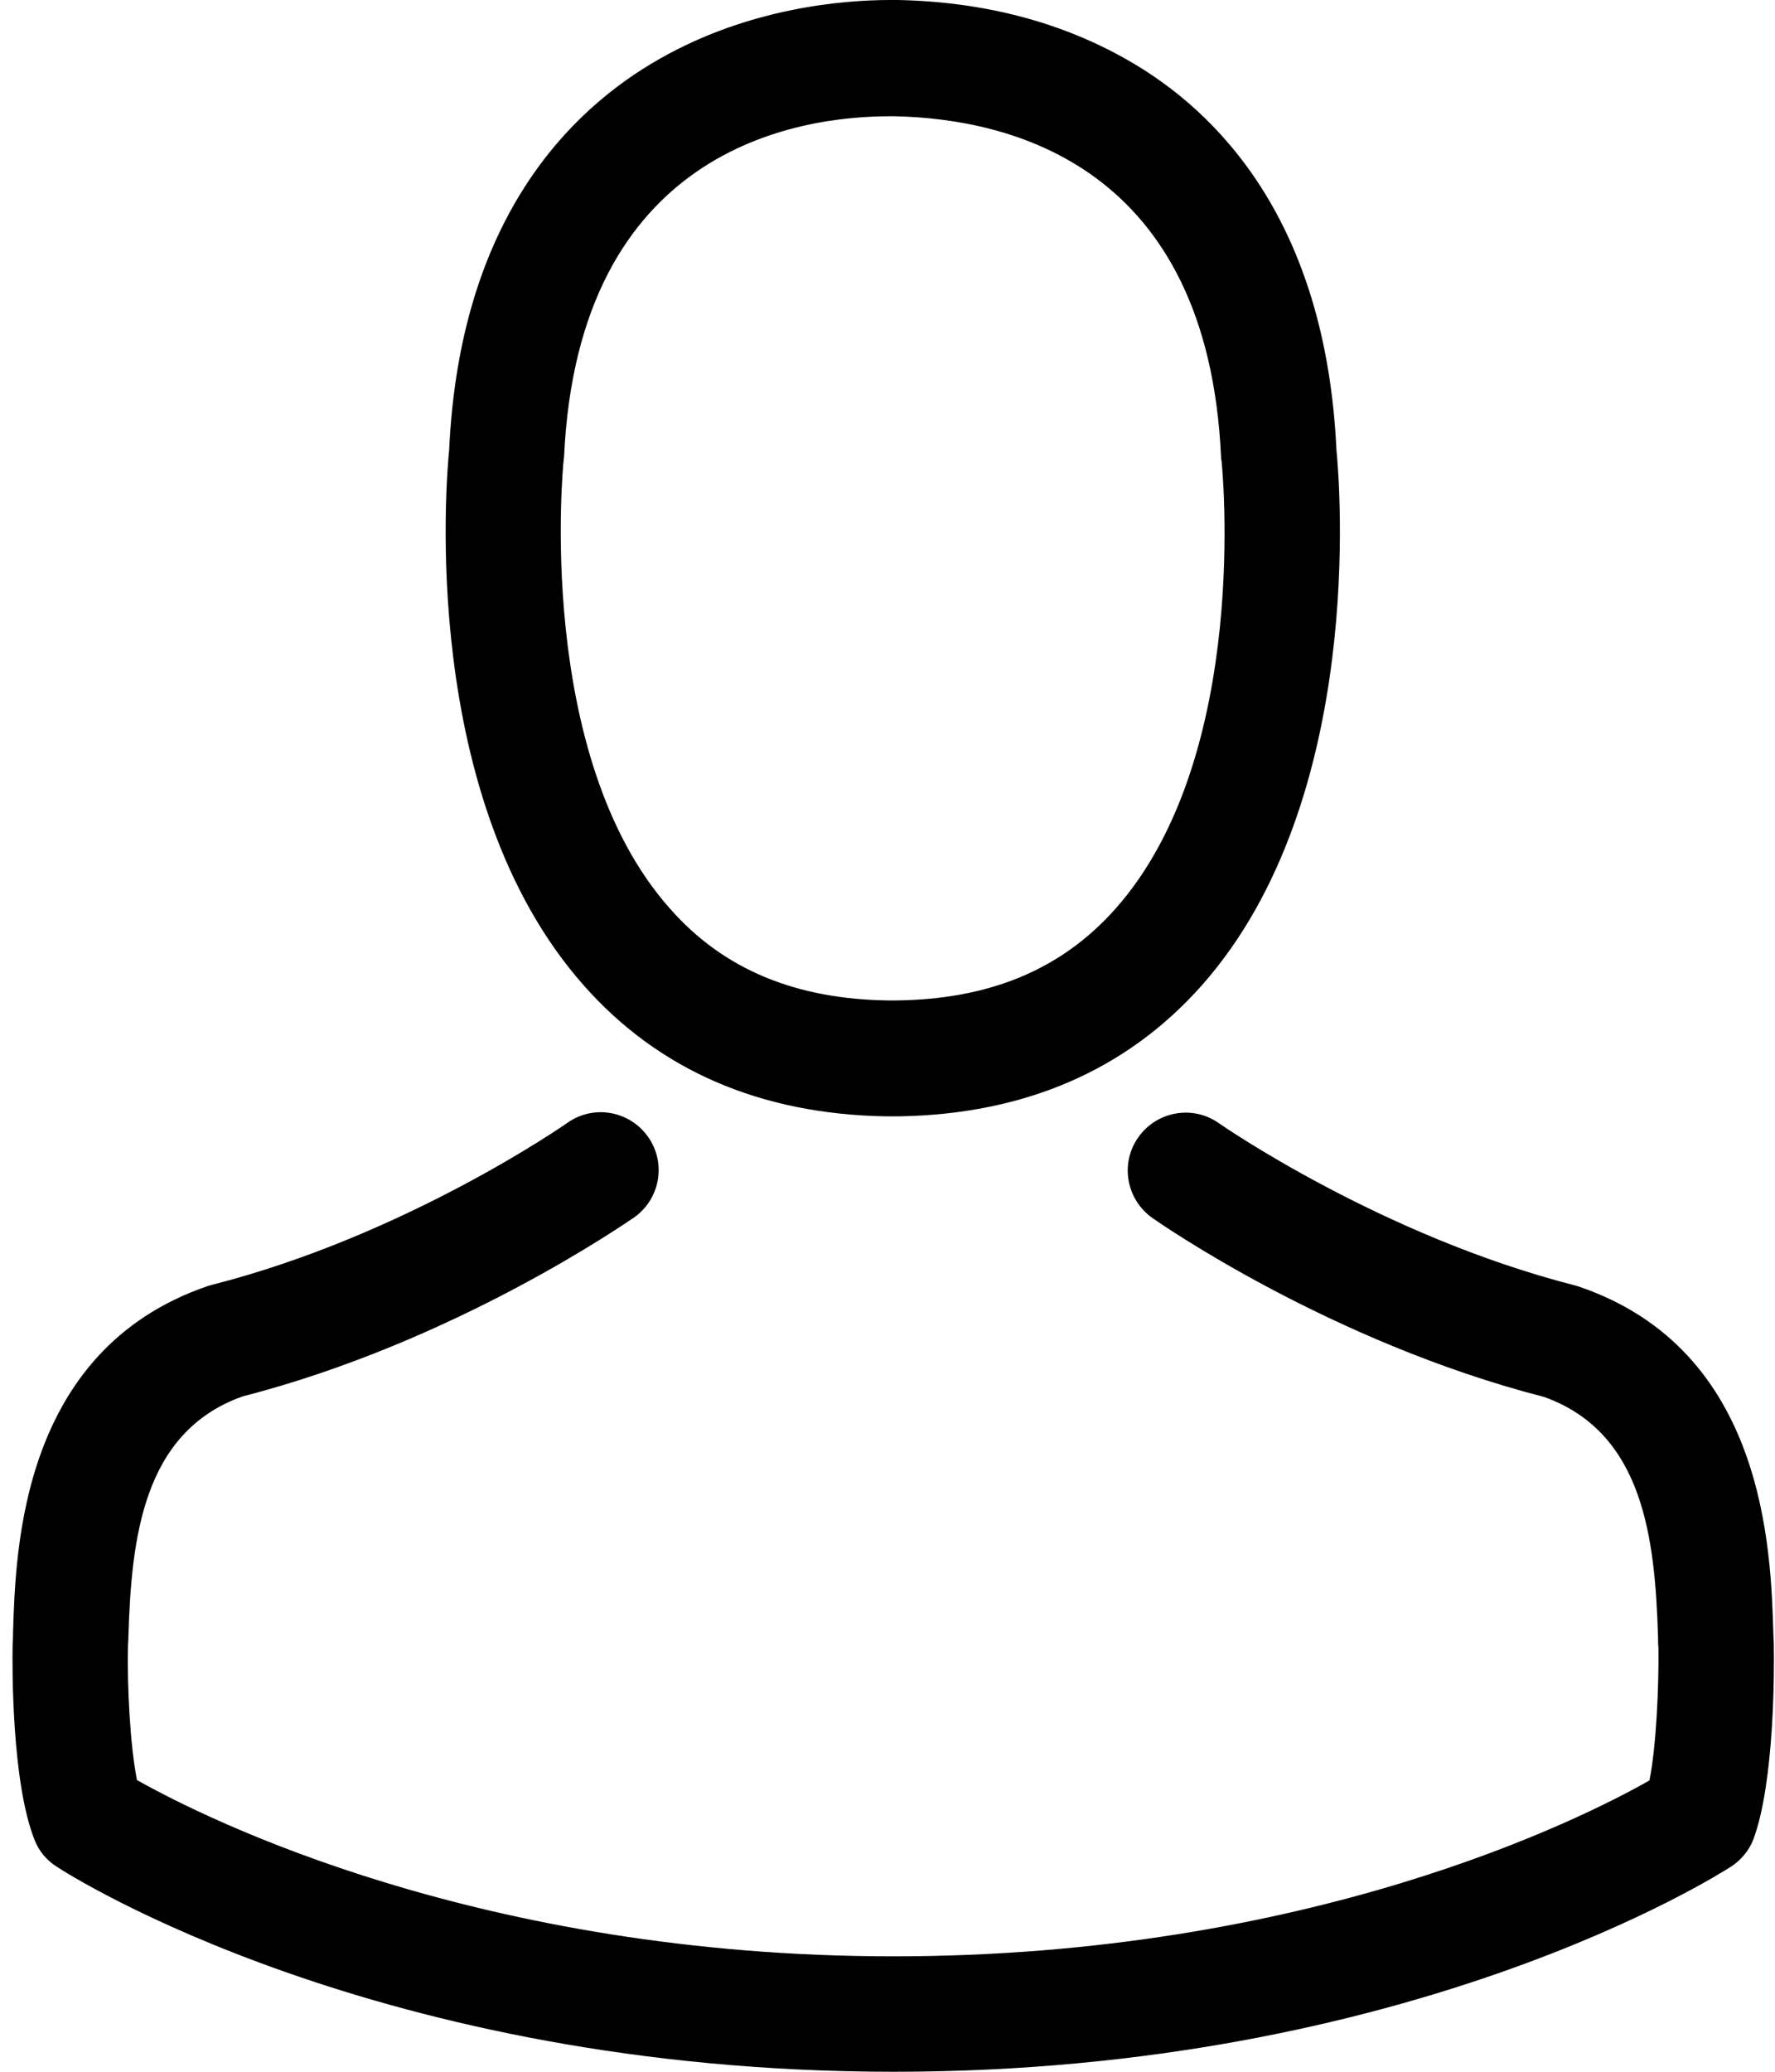
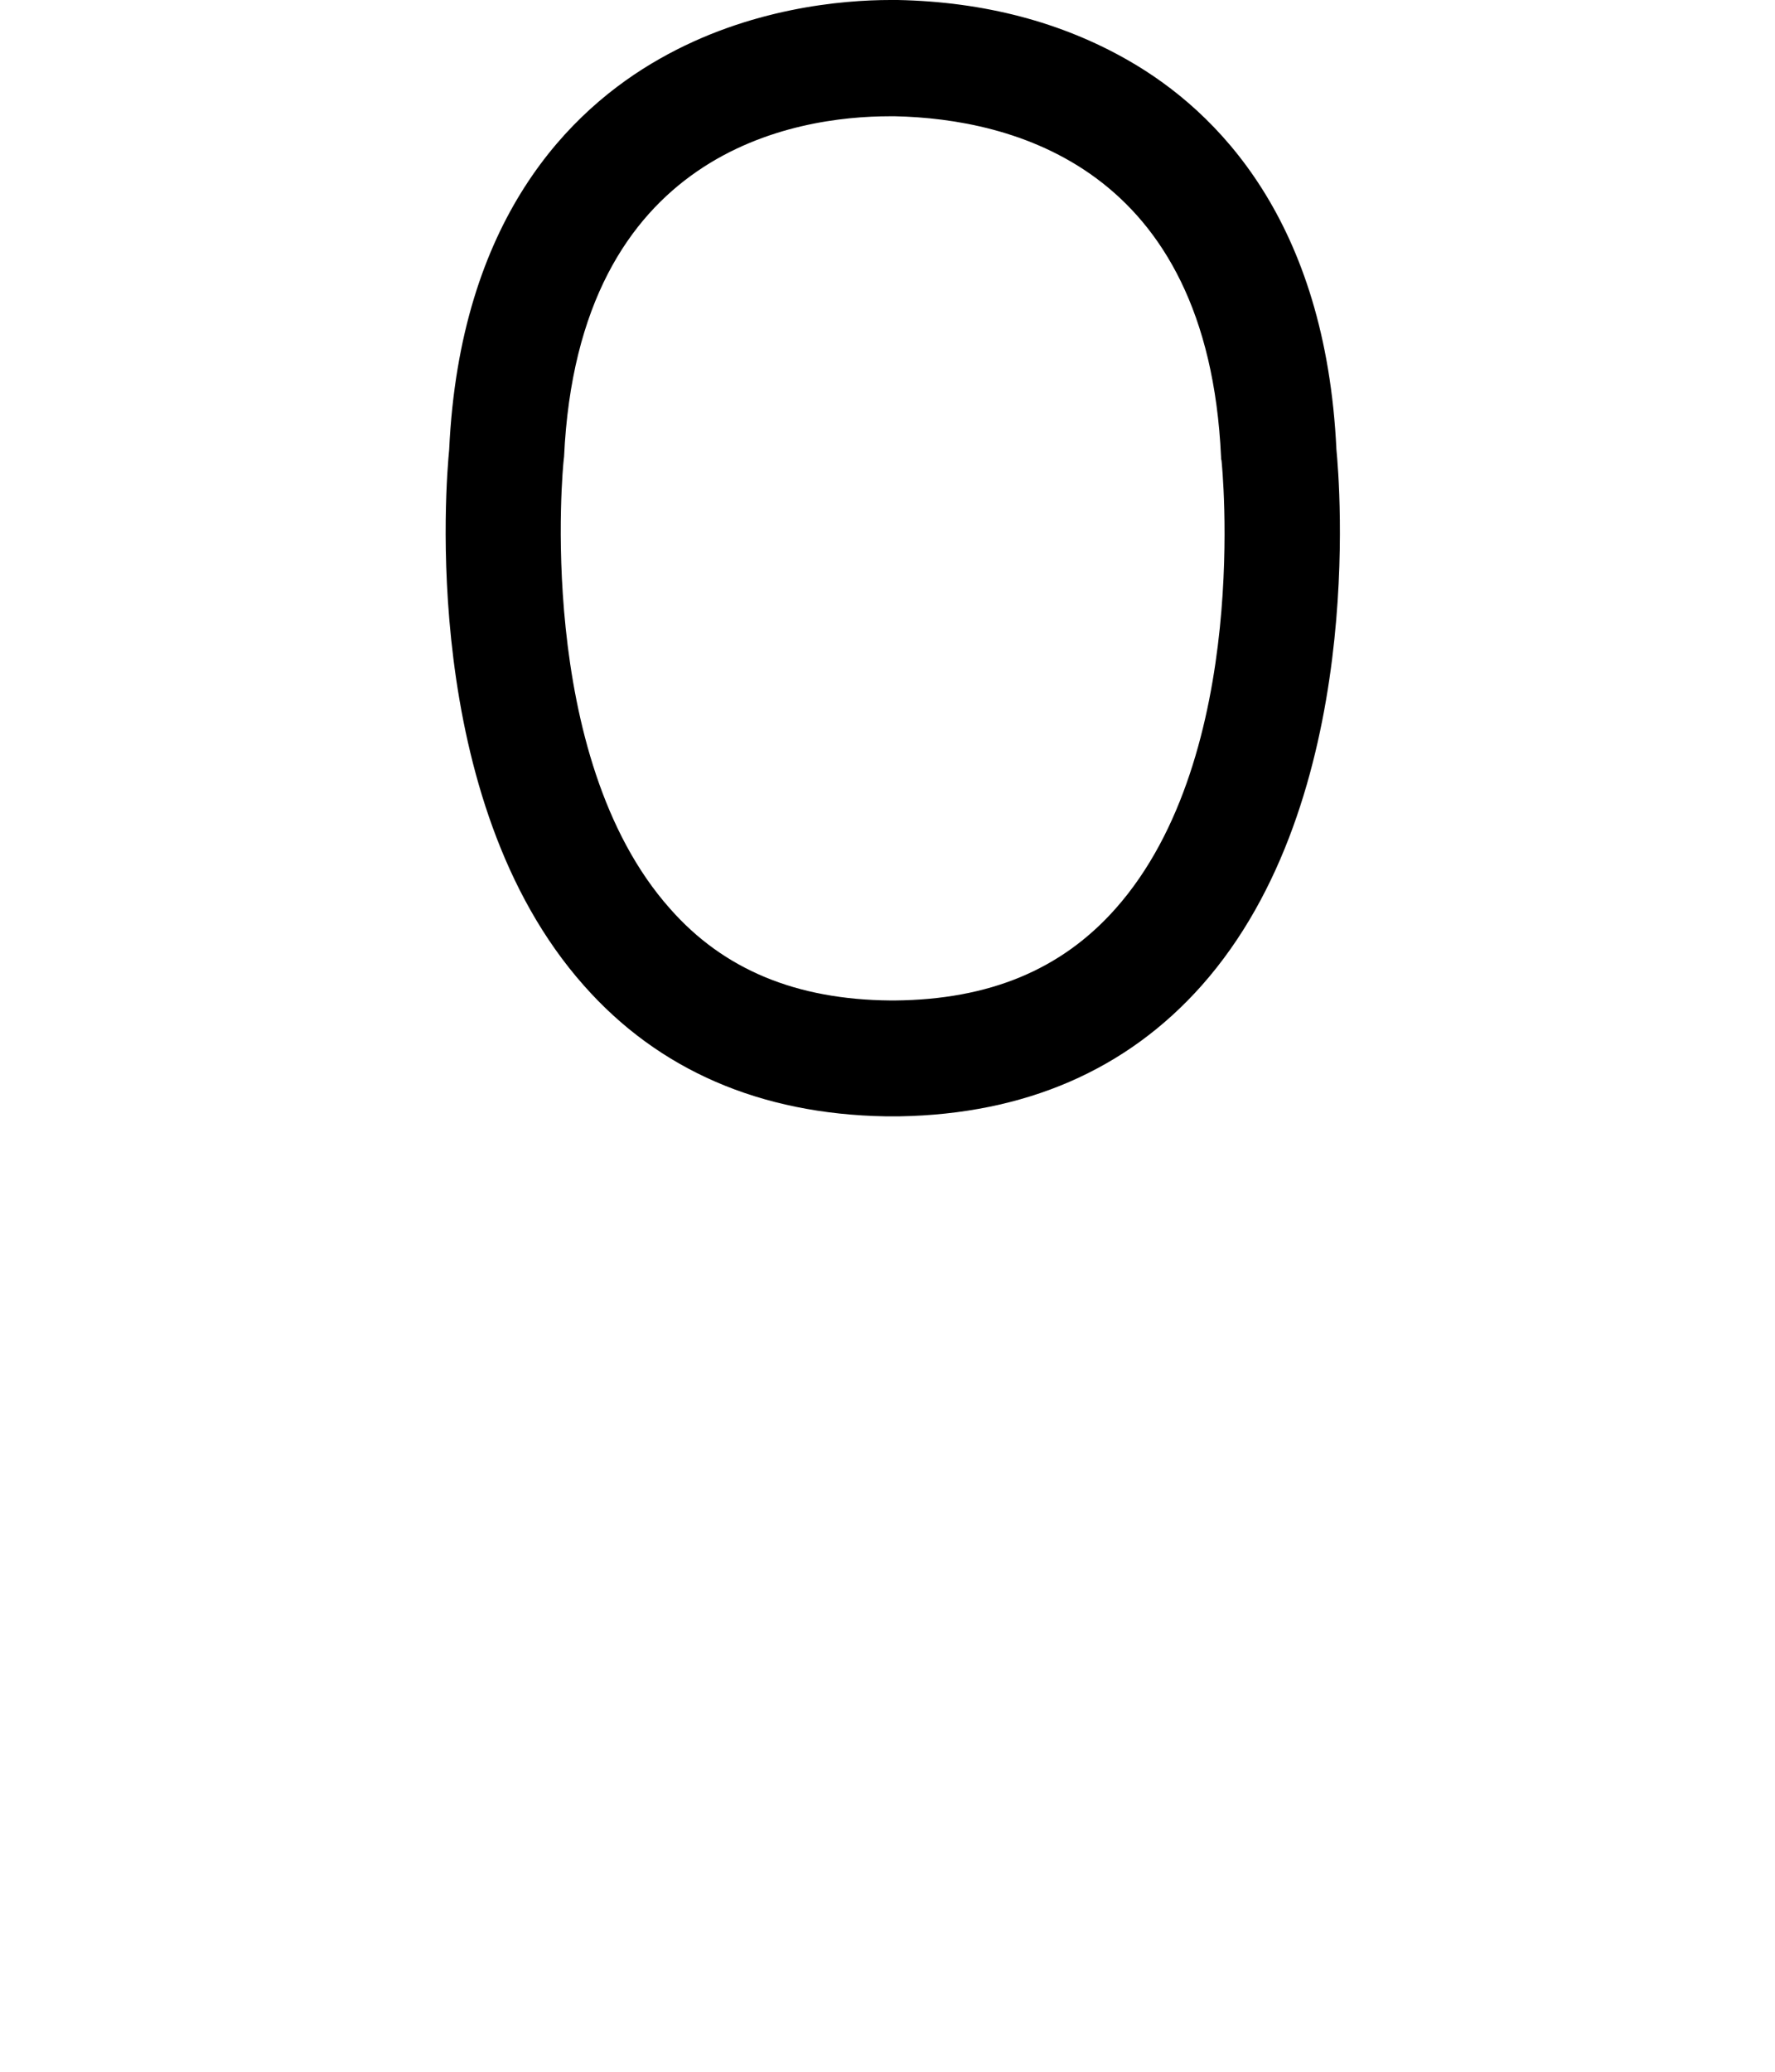
<svg xmlns="http://www.w3.org/2000/svg" width="36" height="42" viewBox="0 0 36 42" fill="none">
  <path d="M17.963 22.631C18.007 22.631 18.05 22.631 18.103 22.631C18.12 22.631 18.137 22.631 18.155 22.631C18.181 22.631 18.216 22.631 18.242 22.631C20.79 22.587 22.852 21.691 24.373 19.978C27.722 16.203 27.165 9.732 27.105 9.115C26.887 4.479 24.695 2.261 22.886 1.226C21.538 0.452 19.964 0.035 18.207 0H18.146C18.137 0 18.12 0 18.111 0H18.059C17.094 0 15.198 0.157 13.38 1.192C11.553 2.227 9.327 4.444 9.11 9.115C9.049 9.732 8.492 16.203 11.841 19.978C13.354 21.691 15.415 22.587 17.963 22.631ZM11.432 9.332C11.432 9.306 11.44 9.28 11.44 9.263C11.727 3.027 16.154 2.357 18.05 2.357H18.085C18.103 2.357 18.129 2.357 18.155 2.357C20.503 2.409 24.495 3.366 24.765 9.263C24.765 9.289 24.765 9.315 24.774 9.332C24.782 9.393 25.391 15.307 22.625 18.421C21.529 19.656 20.068 20.265 18.146 20.282C18.129 20.282 18.12 20.282 18.103 20.282C18.085 20.282 18.077 20.282 18.059 20.282C16.146 20.265 14.676 19.656 13.589 18.421C10.832 15.325 11.423 9.385 11.432 9.332Z" fill="black" />
-   <path d="M35.976 33.363C35.976 33.355 35.976 33.346 35.976 33.337C35.976 33.268 35.967 33.198 35.967 33.12C35.915 31.398 35.802 27.371 32.027 26.084C32.001 26.075 31.966 26.066 31.94 26.058C28.018 25.057 24.756 22.796 24.721 22.77C24.191 22.396 23.46 22.526 23.086 23.057C22.712 23.587 22.843 24.318 23.373 24.692C23.521 24.796 26.983 27.206 31.314 28.319C33.341 29.041 33.567 31.206 33.628 33.19C33.628 33.268 33.628 33.337 33.636 33.407C33.645 34.19 33.593 35.399 33.454 36.094C32.045 36.895 26.522 39.66 18.12 39.66C9.753 39.66 4.195 36.886 2.778 36.086C2.639 35.39 2.578 34.181 2.595 33.398C2.595 33.329 2.604 33.259 2.604 33.181C2.665 31.198 2.891 29.032 4.917 28.31C9.249 27.197 12.71 24.779 12.858 24.683C13.389 24.309 13.519 23.579 13.145 23.048C12.771 22.518 12.041 22.387 11.51 22.761C11.475 22.787 8.231 25.049 4.291 26.049C4.256 26.058 4.23 26.066 4.204 26.075C0.429 27.371 0.316 31.398 0.264 33.111C0.264 33.19 0.264 33.259 0.256 33.329C0.256 33.337 0.256 33.346 0.256 33.355C0.247 33.807 0.238 36.129 0.699 37.295C0.786 37.521 0.943 37.712 1.151 37.843C1.412 38.017 7.666 42 18.129 42C28.592 42 34.845 38.008 35.106 37.843C35.306 37.712 35.471 37.521 35.559 37.295C35.993 36.138 35.985 33.816 35.976 33.363Z" fill="black" />
</svg>